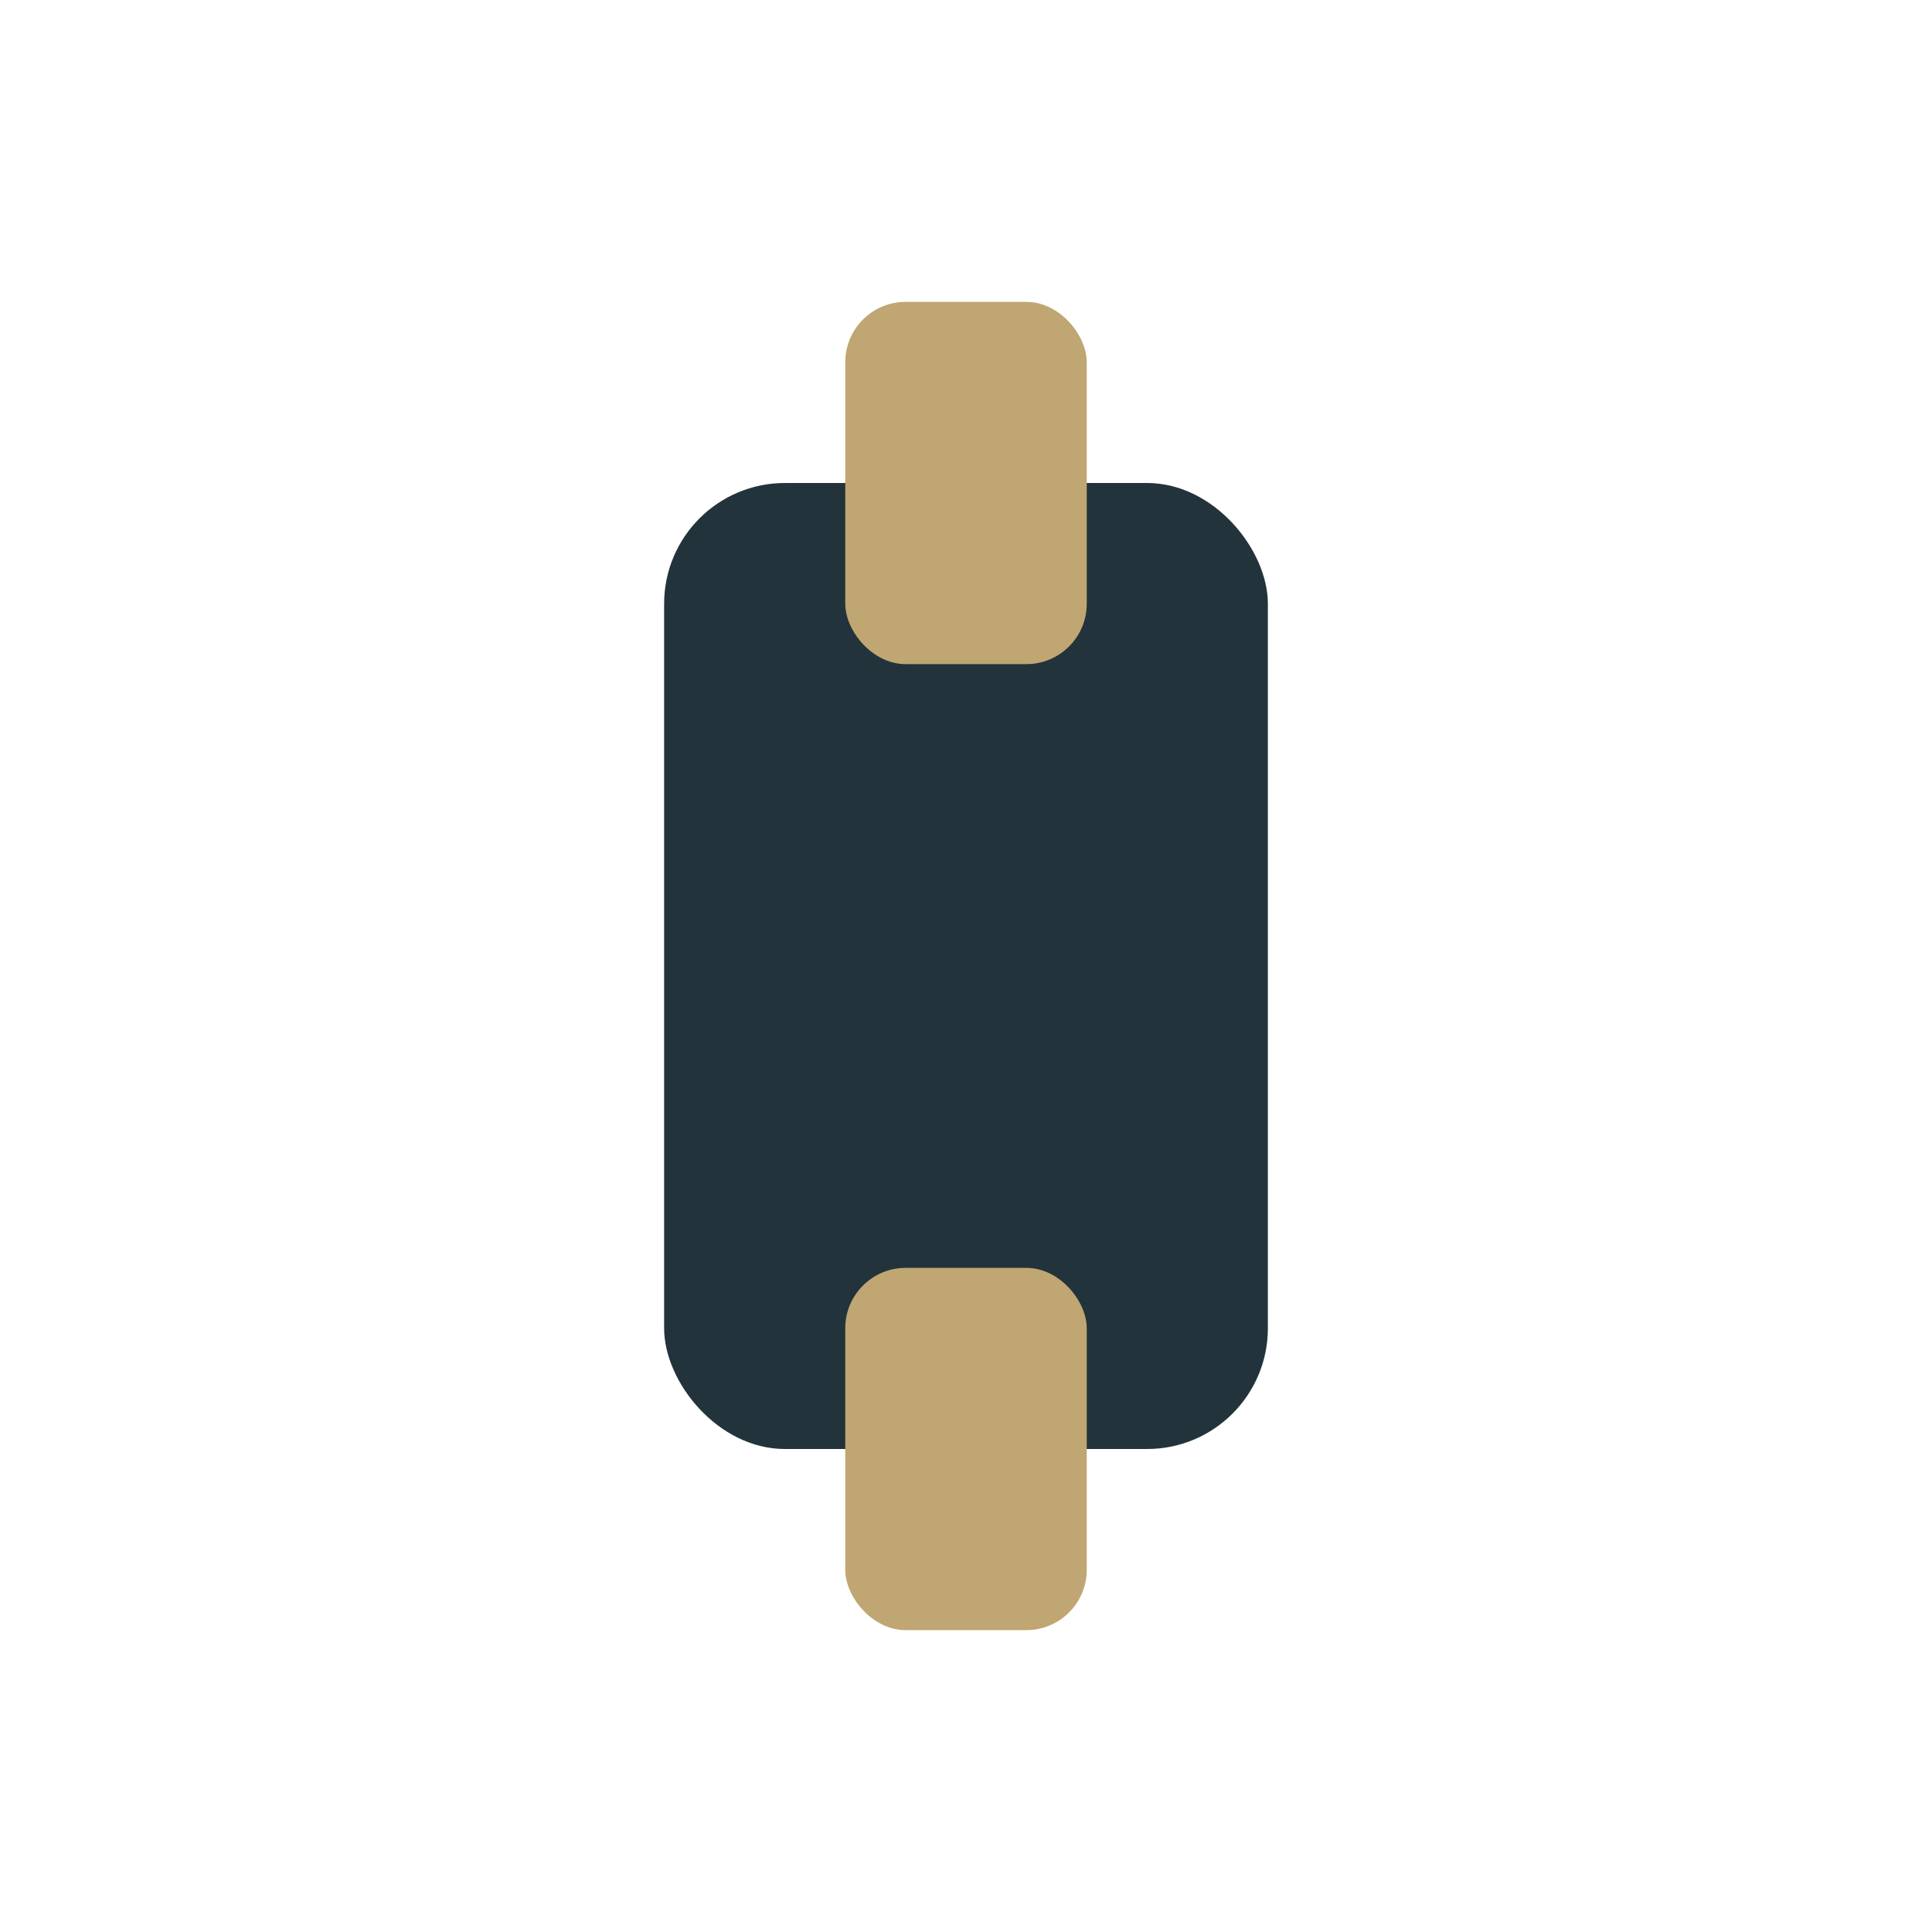
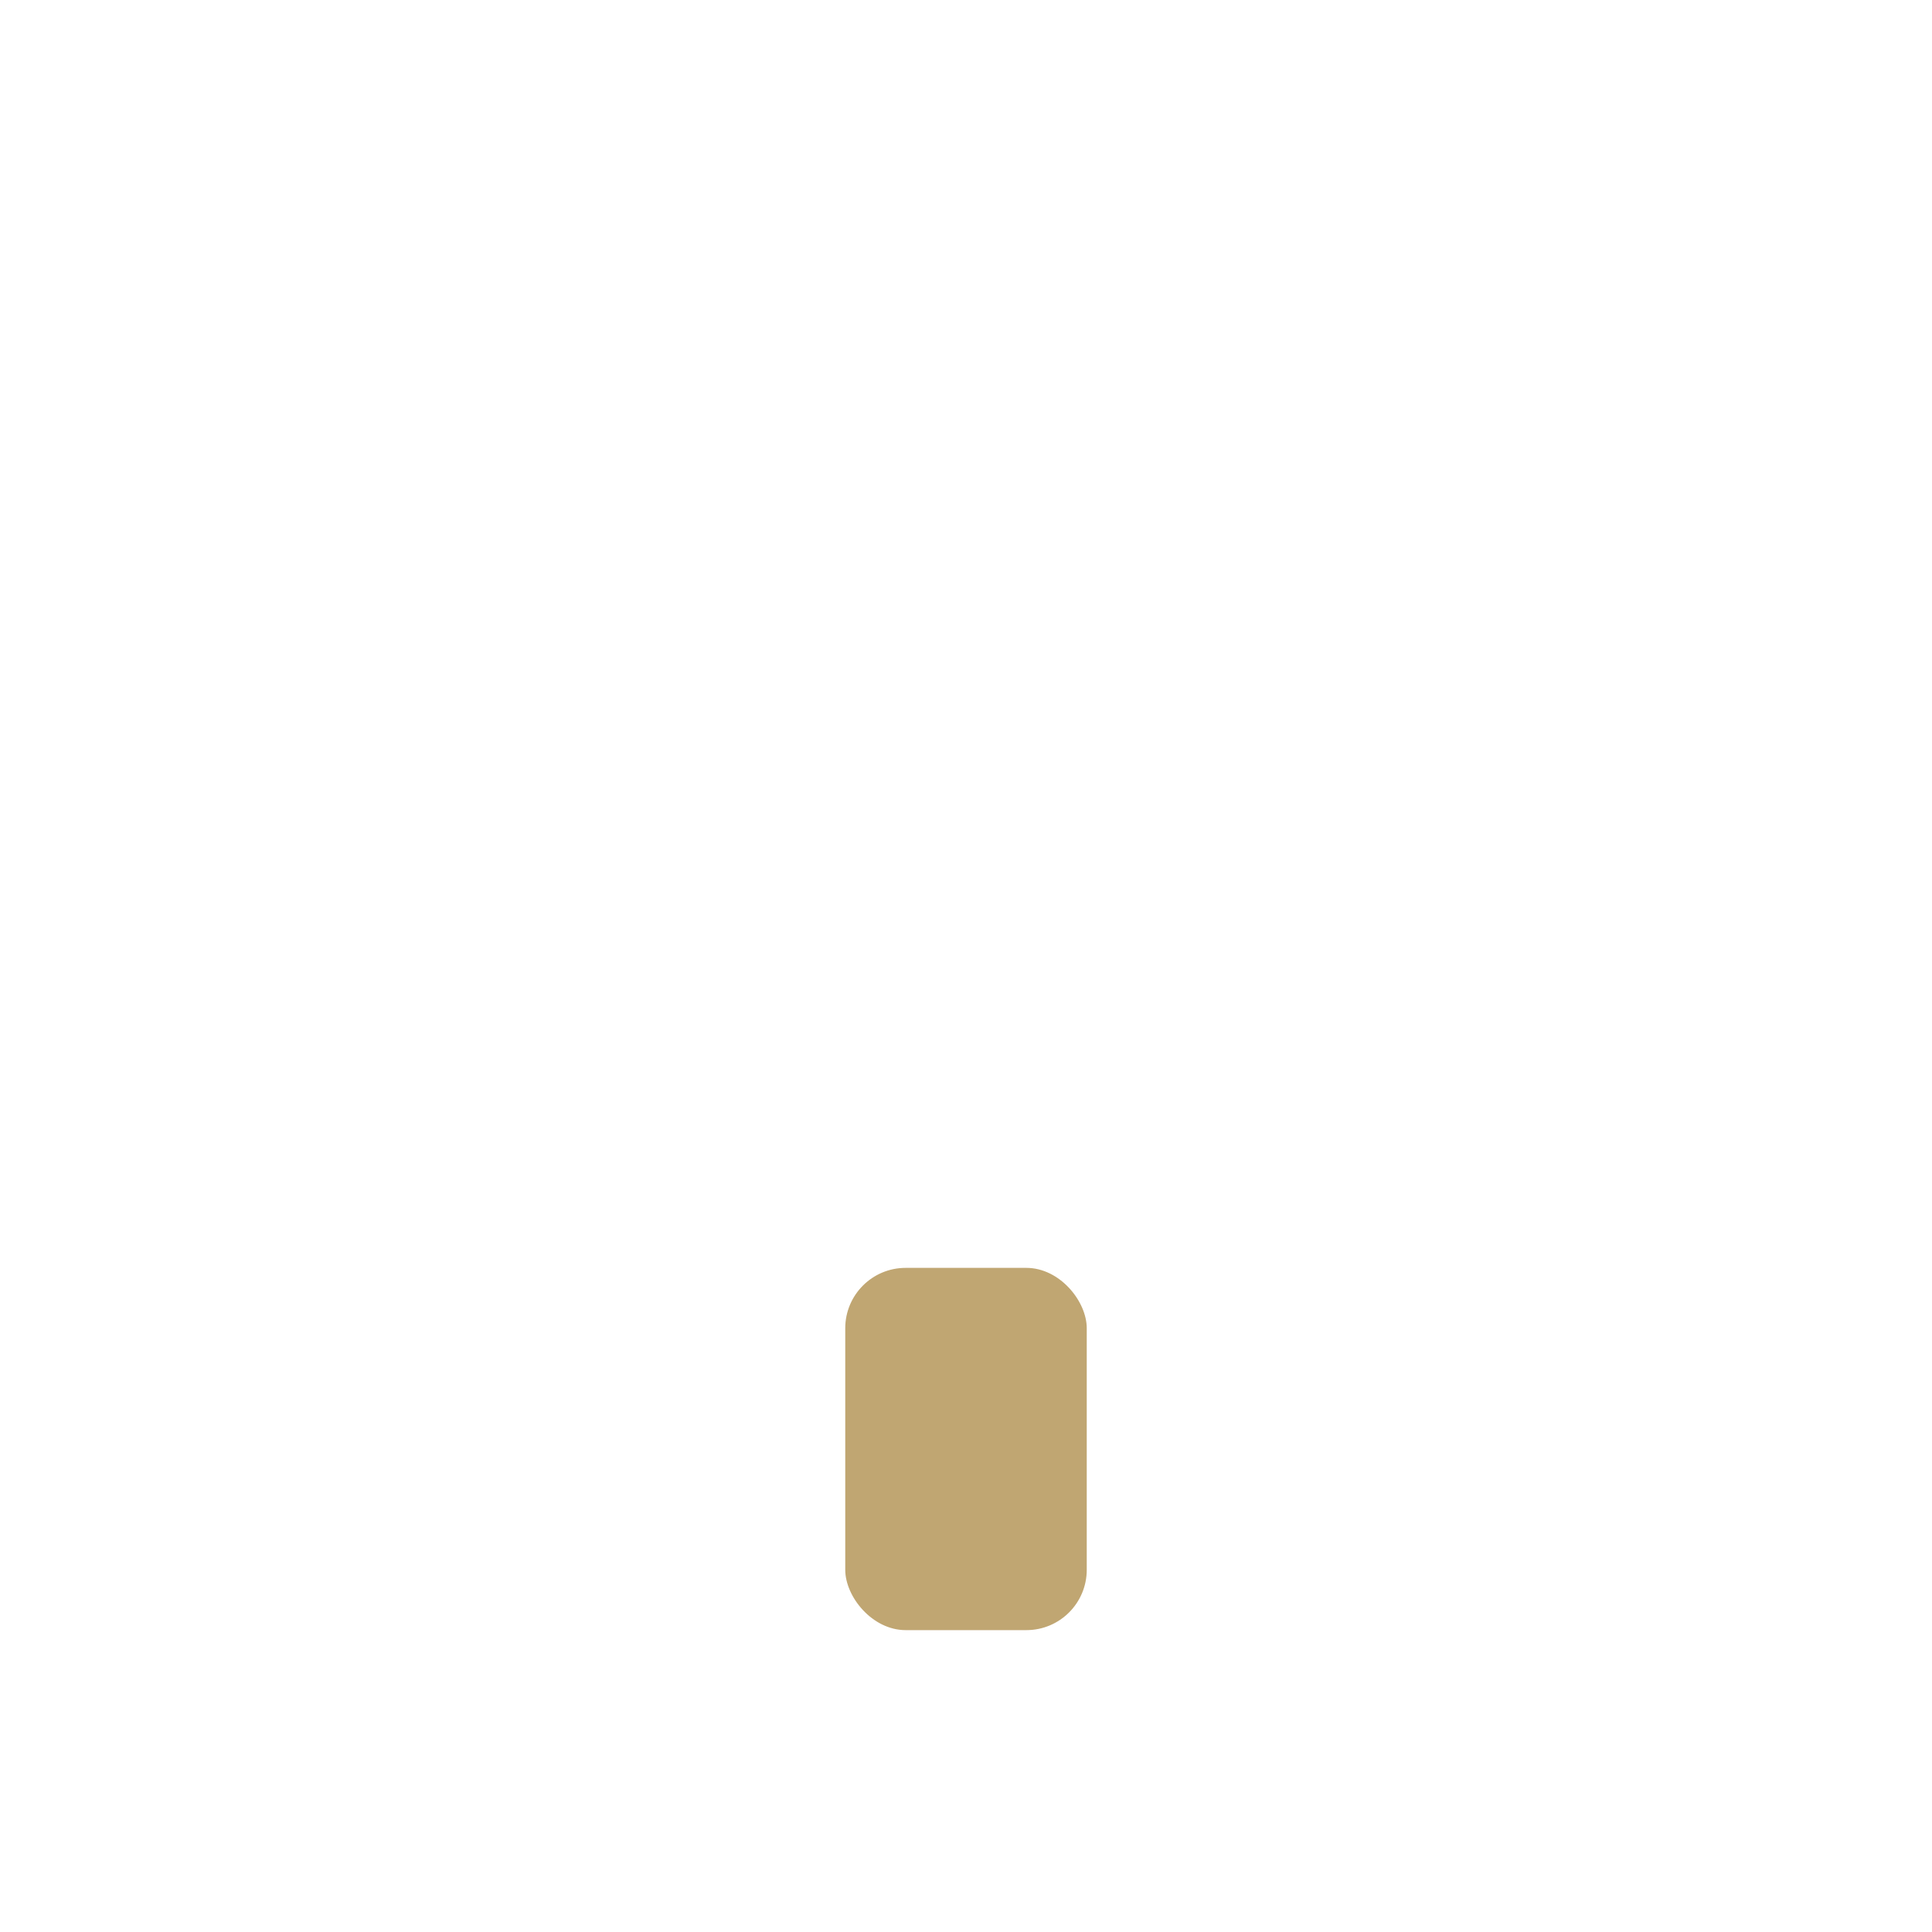
<svg xmlns="http://www.w3.org/2000/svg" width="32" height="32" viewBox="0 0 32 32">
-   <rect x="11" y="8" width="10" height="16" rx="2" fill="#22333B" />
-   <rect x="14" y="5" width="4" height="6" rx="1" fill="#C0A672" />
  <rect x="14" y="21" width="4" height="6" rx="1" fill="#C0A672" />
</svg>